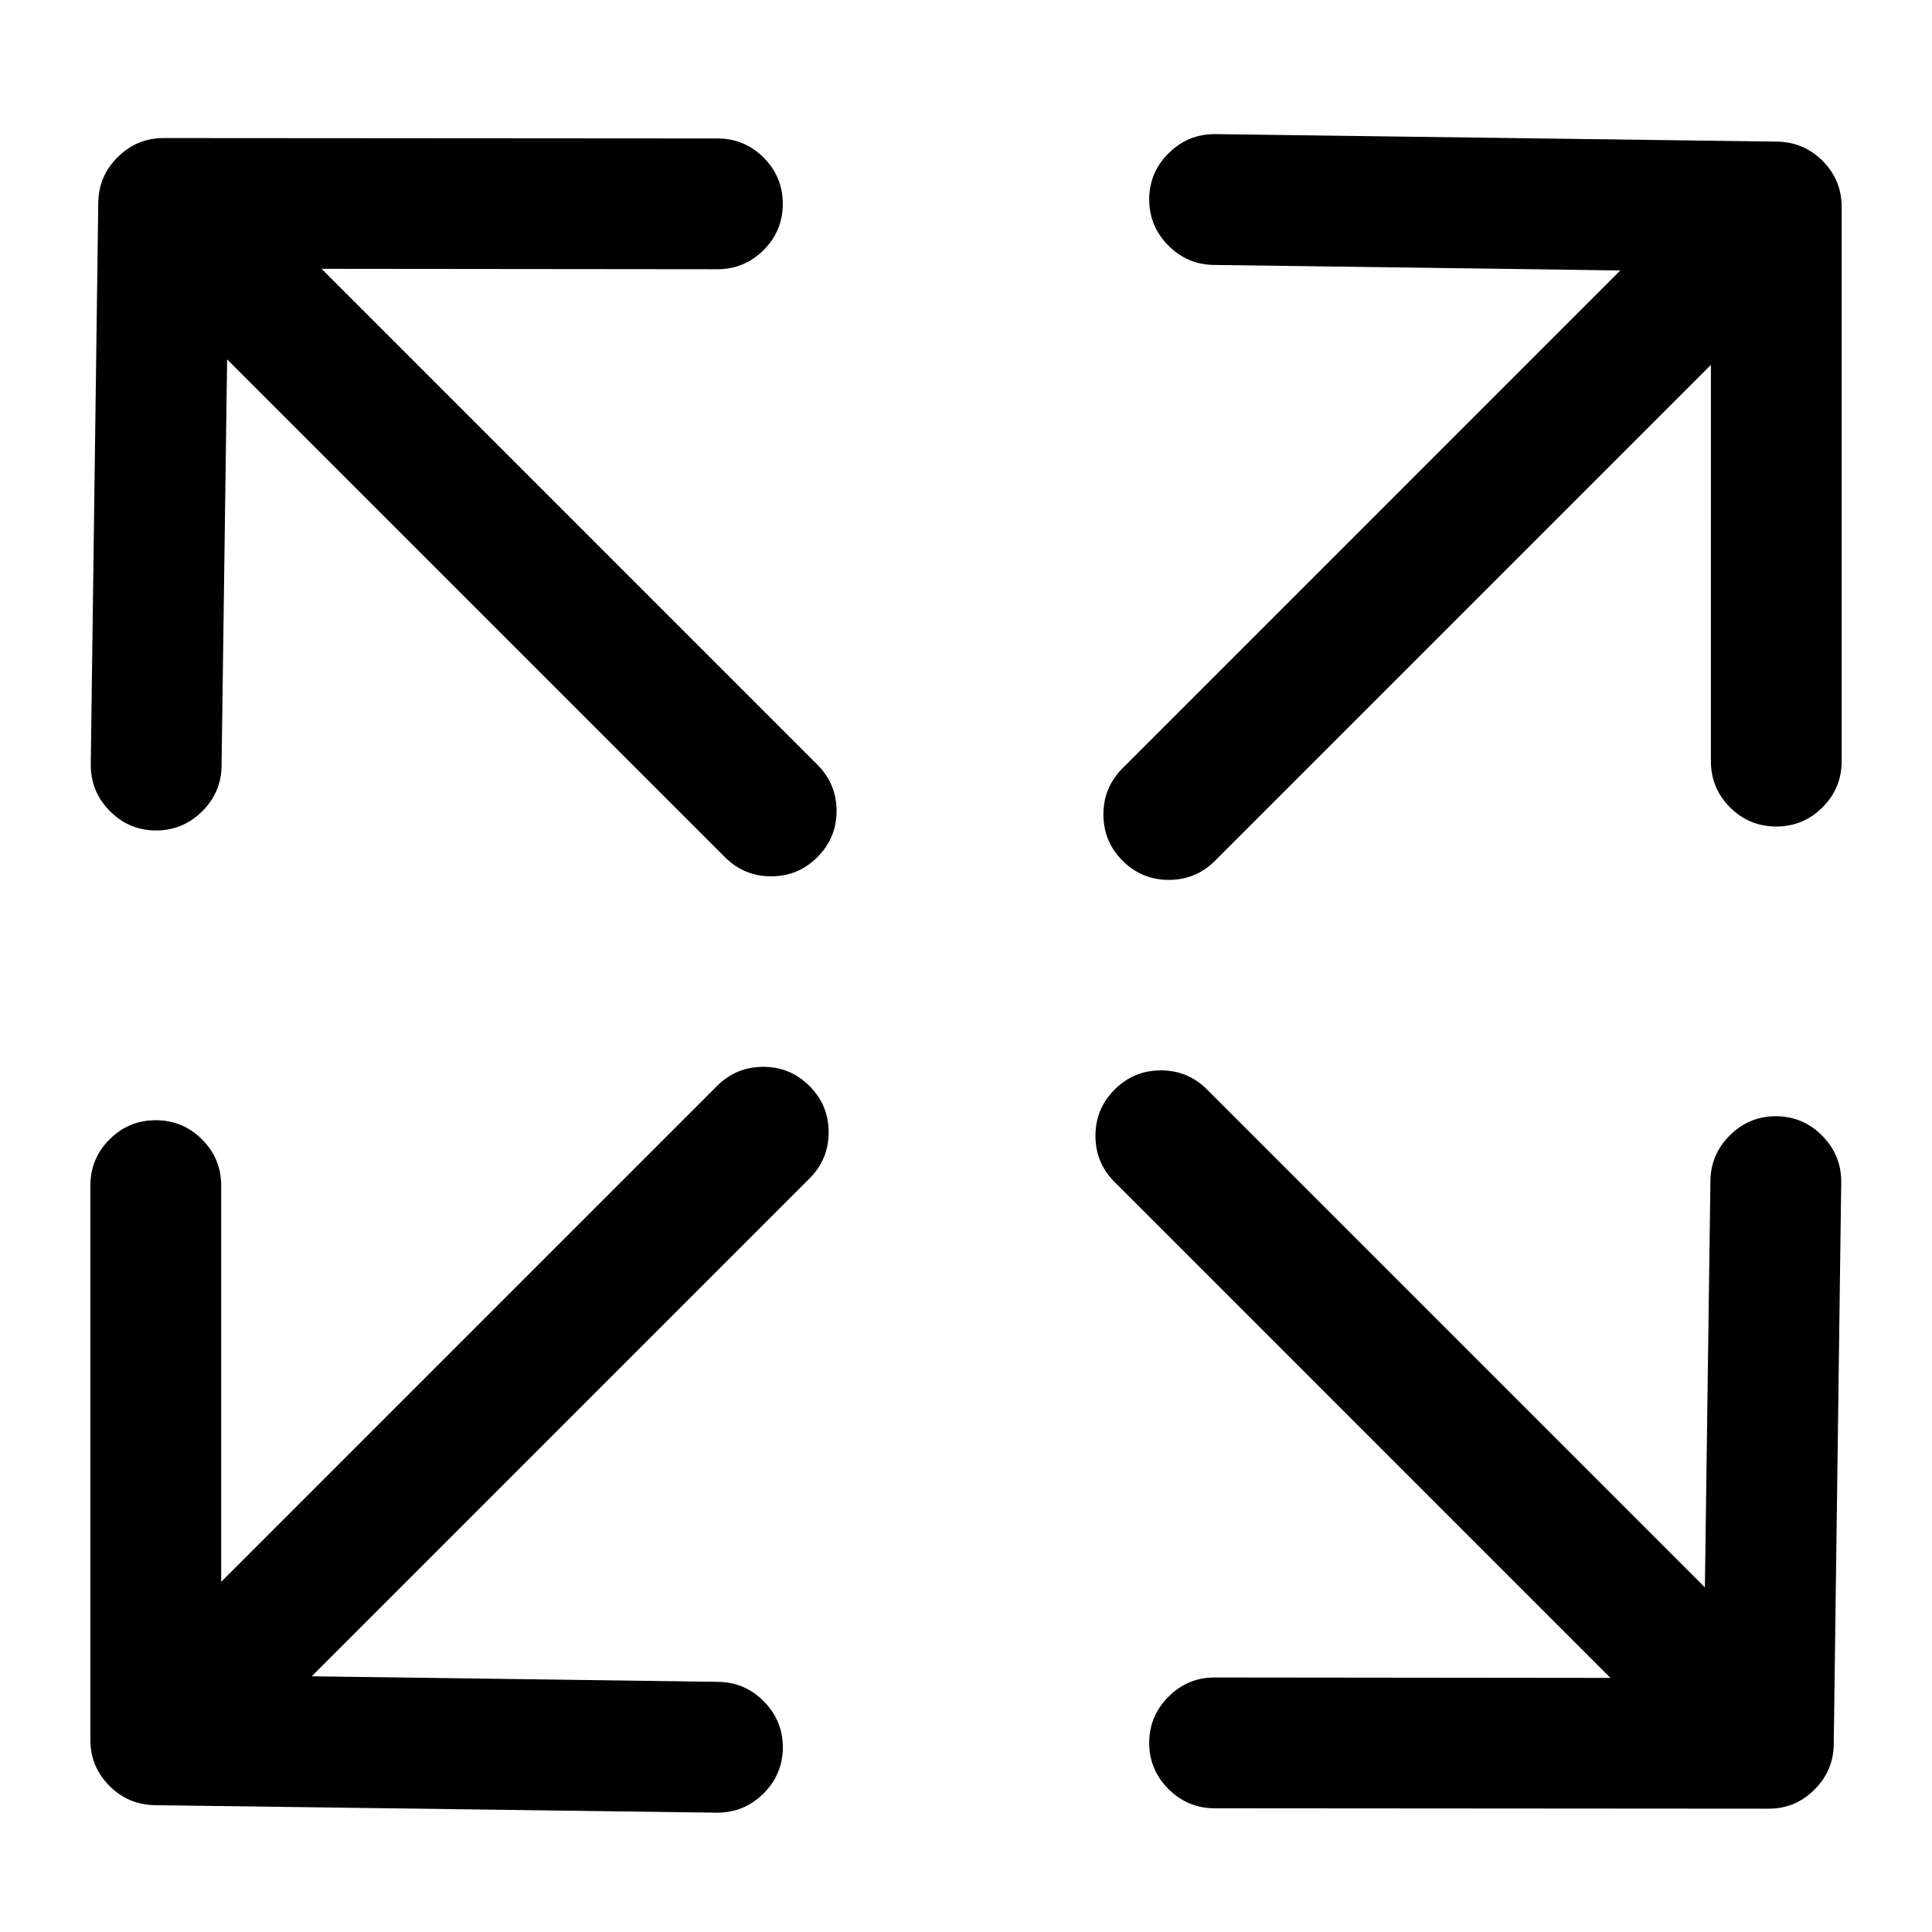
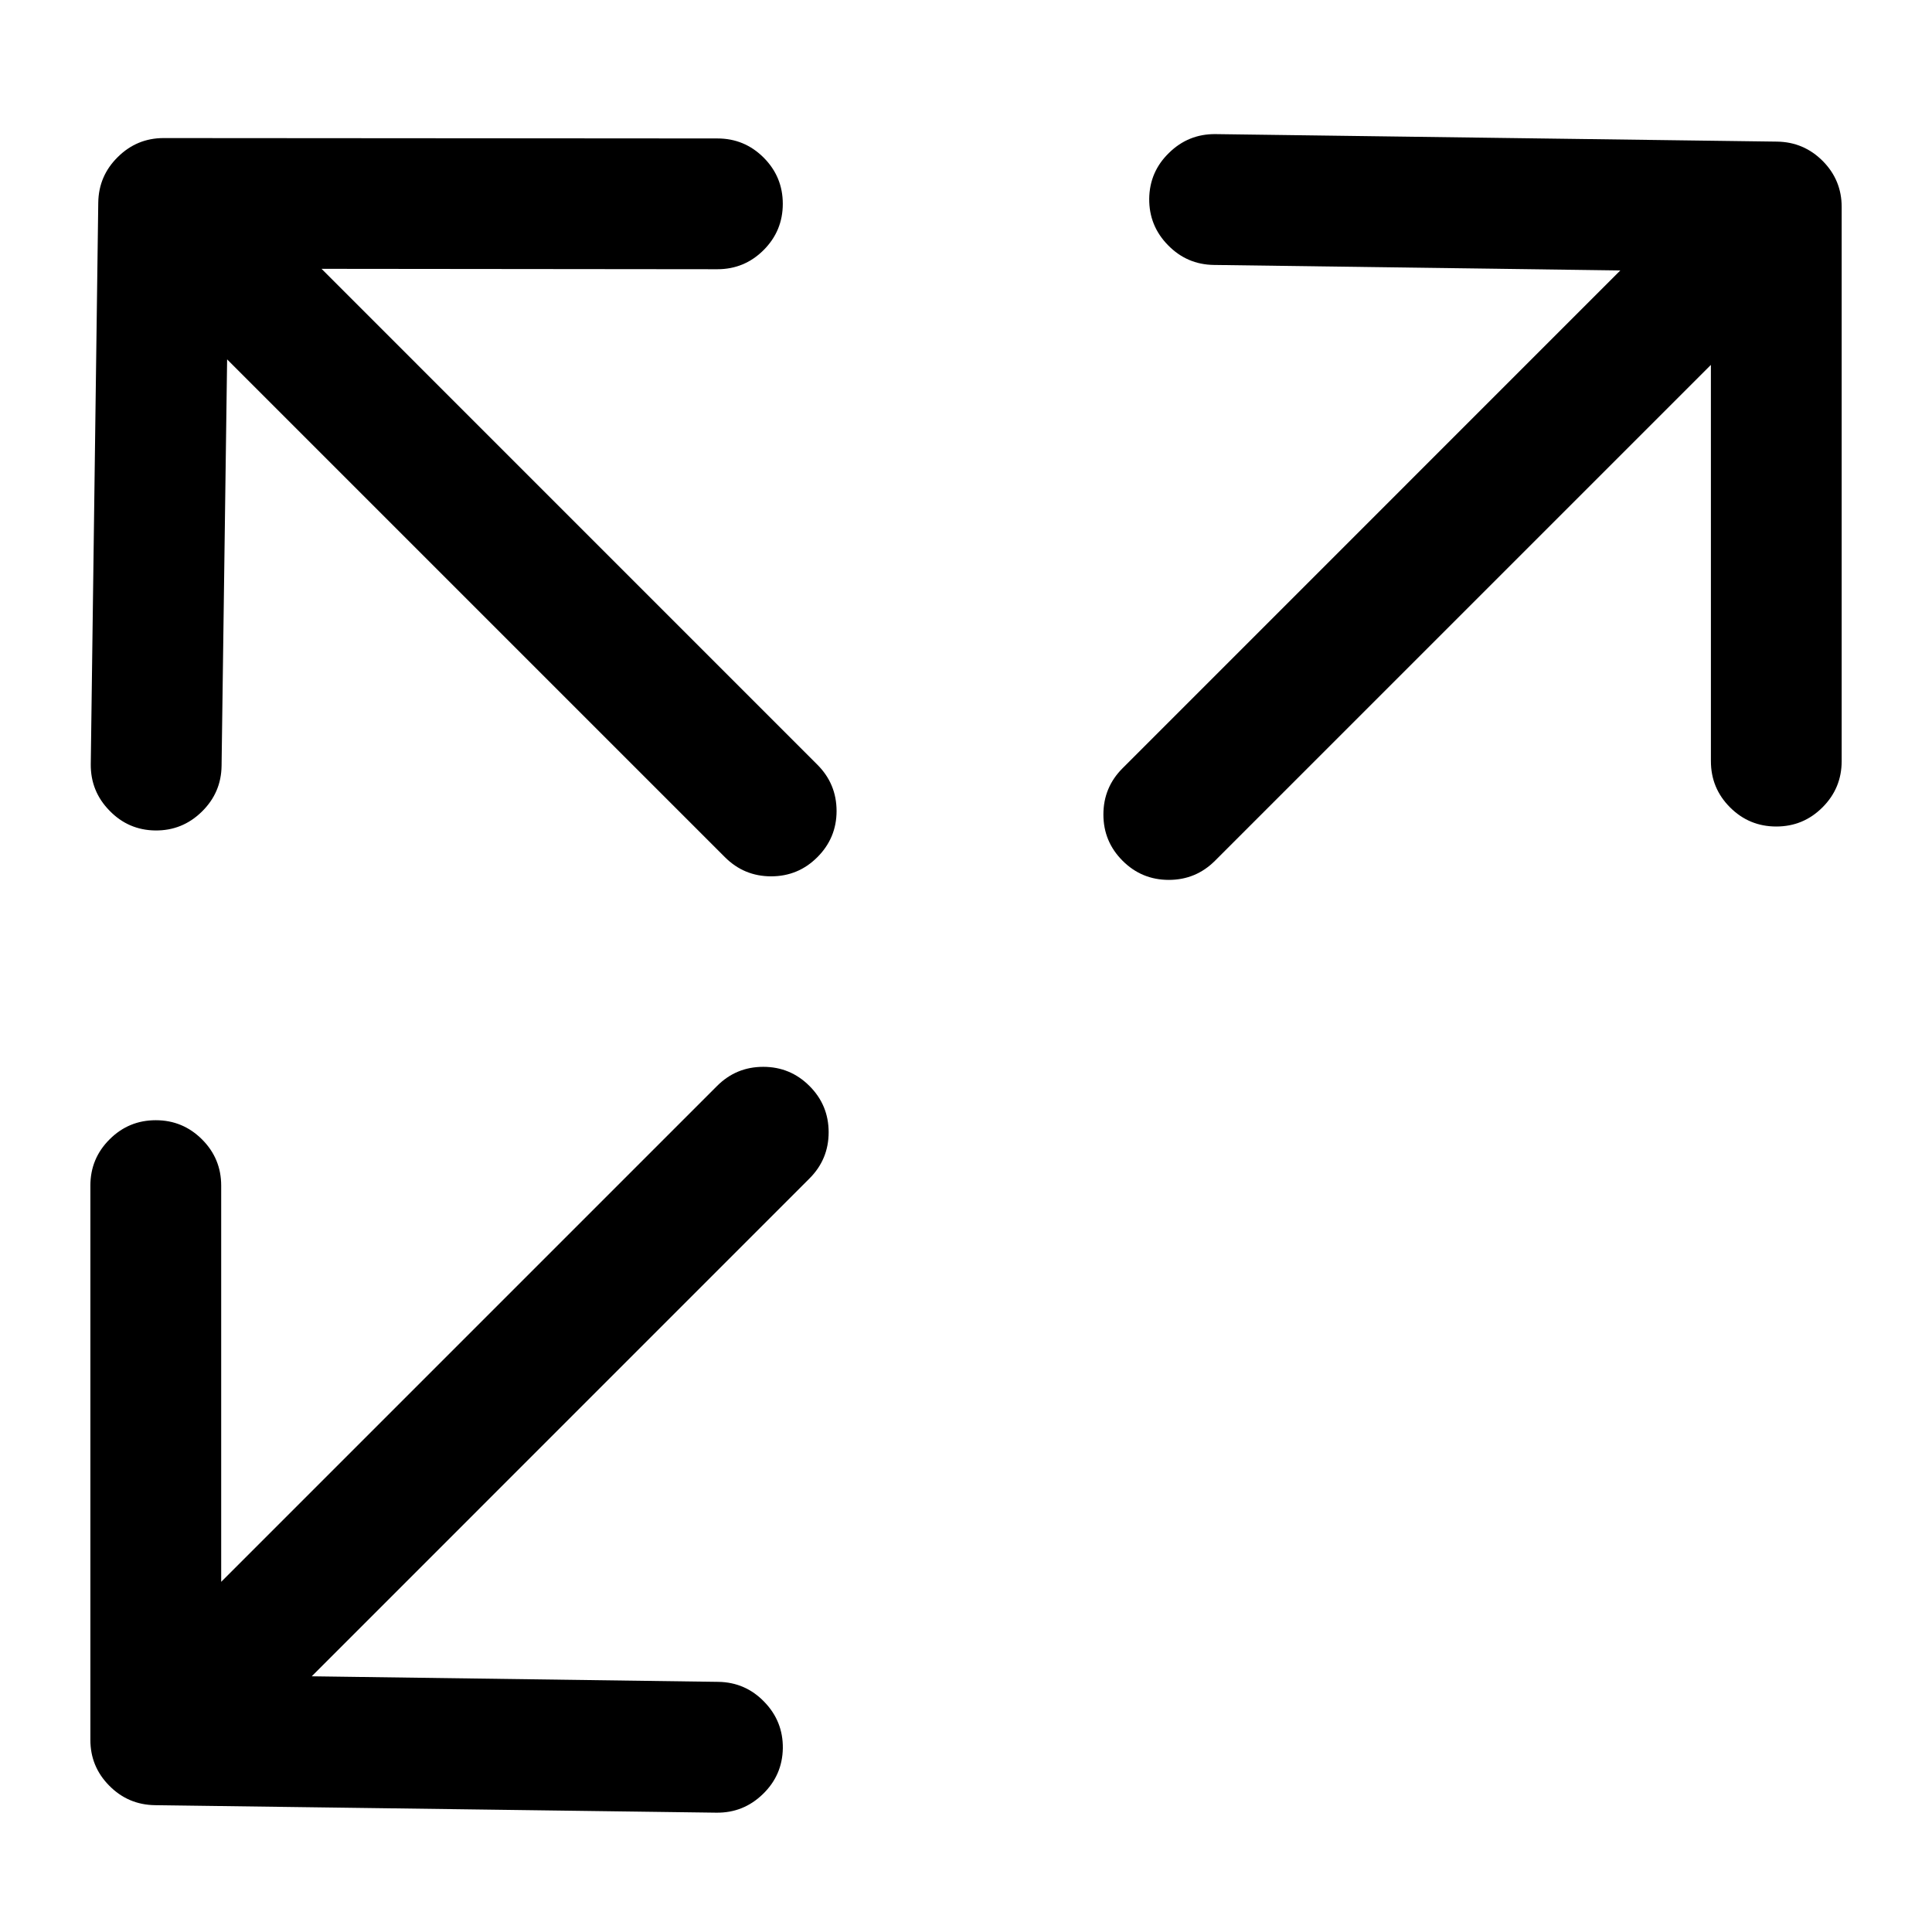
<svg xmlns="http://www.w3.org/2000/svg" fill="#000000" width="800px" height="800px" version="1.1" viewBox="144 144 512 512">
  <g fill-rule="evenodd">
    <path d="m170.04 197.71c0.066-4.742 1.793-8.773 5.184-12.102 3.375-3.344 7.418-5.016 12.148-5.019l146.74 0.102c4.793 0 8.871 1.691 12.258 5.07 3.383 3.387 5.078 7.469 5.078 12.254 0 4.785-1.695 8.867-5.078 12.254-3.387 3.383-7.469 5.078-12.258 5.078l-104.9-0.105 131.4 131.41c3.383 3.383 5.082 7.469 5.09 12.254 0 4.781-1.703 8.867-5.09 12.25-3.375 3.383-7.461 5.078-12.25 5.082-4.785 0-8.871-1.695-12.254-5.082l-131.92-131.92-1.469 107.72c-0.062 4.758-1.812 8.801-5.238 12.152-3.43 3.359-7.527 5.019-12.309 4.973-4.758-0.055-8.805-1.801-12.141-5.238-3.363-3.426-5.016-7.523-4.977-12.309z" />
-     <path d="m451.64 427.66c4.785 0 8.871 1.695 12.254 5.078l131.92 131.93 1.465-107.78c0.082-4.773 1.848-8.816 5.297-12.152 3.43-3.344 7.539-4.988 12.293-4.926 4.769 0.082 8.816 1.84 12.152 5.297 3.348 3.441 4.981 7.547 4.922 12.305l-1.98 148.84c-0.062 4.727-1.793 8.754-5.188 12.098-3.398 3.344-7.441 5-12.148 4.973l-146.74-0.105c-4.781-0.016-8.867-1.73-12.258-5.133-3.383-3.391-5.078-7.484-5.078-12.25 0.016-4.758 1.73-8.82 5.129-12.207 3.391-3.383 7.457-5.078 12.215-5.078l104.89 0.113-131.4-131.41c-3.387-3.383-5.078-7.461-5.078-12.25 0-4.781 1.691-8.871 5.078-12.254 3.387-3.391 7.473-5.086 12.254-5.086z" />
    <path d="m614.93 181.53c4.758 0.066 8.805 1.797 12.16 5.18 3.32 3.375 4.981 7.422 4.973 12.152v146.84c0 4.785-1.695 8.871-5.082 12.254-3.383 3.387-7.461 5.078-12.25 5.078-4.785 0-8.871-1.691-12.258-5.078-3.383-3.383-5.066-7.461-5.066-12.254l-0.004-105-131.41 131.4c-3.383 3.387-7.473 5.078-12.25 5.078-4.781 0-8.879-1.691-12.254-5.078-3.383-3.383-5.078-7.469-5.078-12.254 0-4.781 1.695-8.871 5.078-12.254l131.91-131.92-107.72-1.461c-4.758-0.066-8.801-1.809-12.148-5.238-3.371-3.43-5.019-7.535-4.981-12.309 0.062-4.758 1.801-8.812 5.246-12.148 3.414-3.359 7.523-5.016 12.293-4.977z" />
    <path d="m167.95 458.2c0-4.785 1.691-8.871 5.082-12.25 3.375-3.387 7.469-5.082 12.25-5.082 4.785 0 8.863 1.695 12.258 5.082 3.383 3.383 5.078 7.461 5.078 12.25v105l131.4-131.4c3.383-3.387 7.461-5.078 12.25-5.078 4.785 0 8.871 1.691 12.254 5.078 3.387 3.383 5.078 7.473 5.078 12.258 0 4.781-1.691 8.863-5.078 12.25l-131.91 131.93 107.78 1.473c4.766 0.078 8.816 1.84 12.141 5.285 3.344 3.438 4.981 7.547 4.926 12.305-0.078 4.769-1.84 8.816-5.289 12.152-3.441 3.348-7.547 4.981-12.309 4.926l-148.83-1.988c-4.734-0.078-8.766-1.801-12.098-5.188-3.332-3.375-4.988-7.41-4.981-12.148v-146.86z" />
  </g>
</svg>